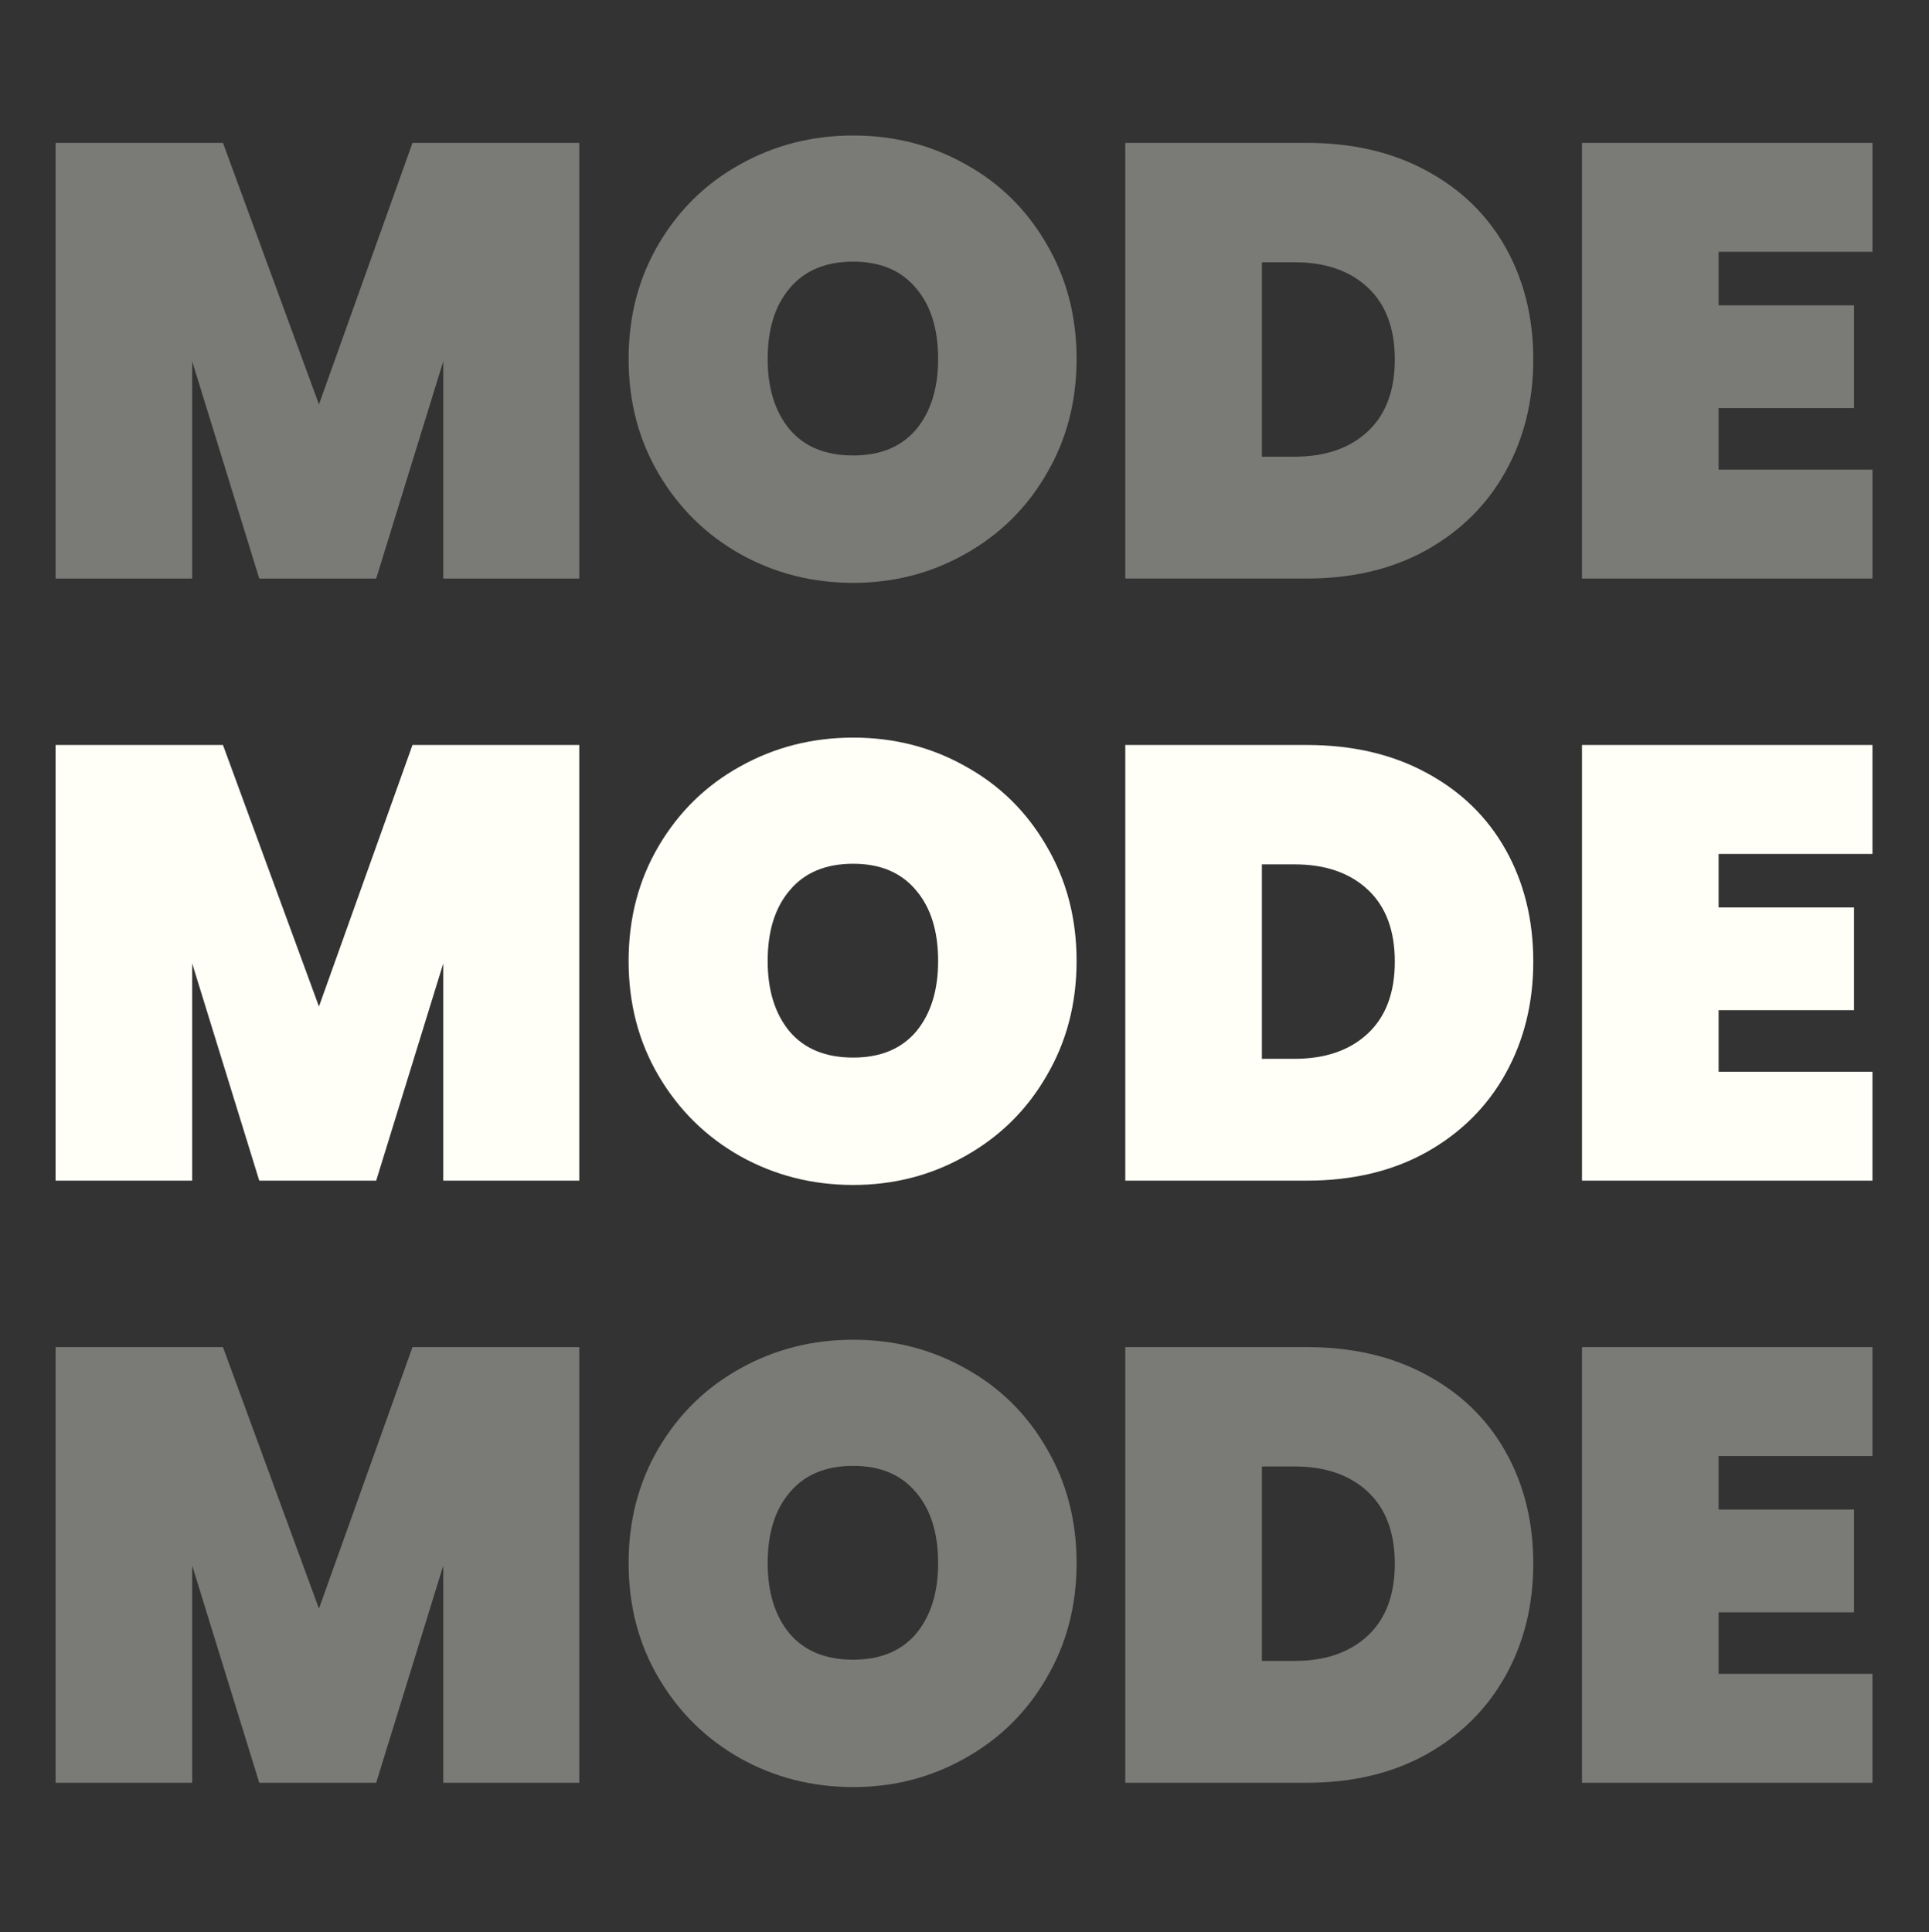
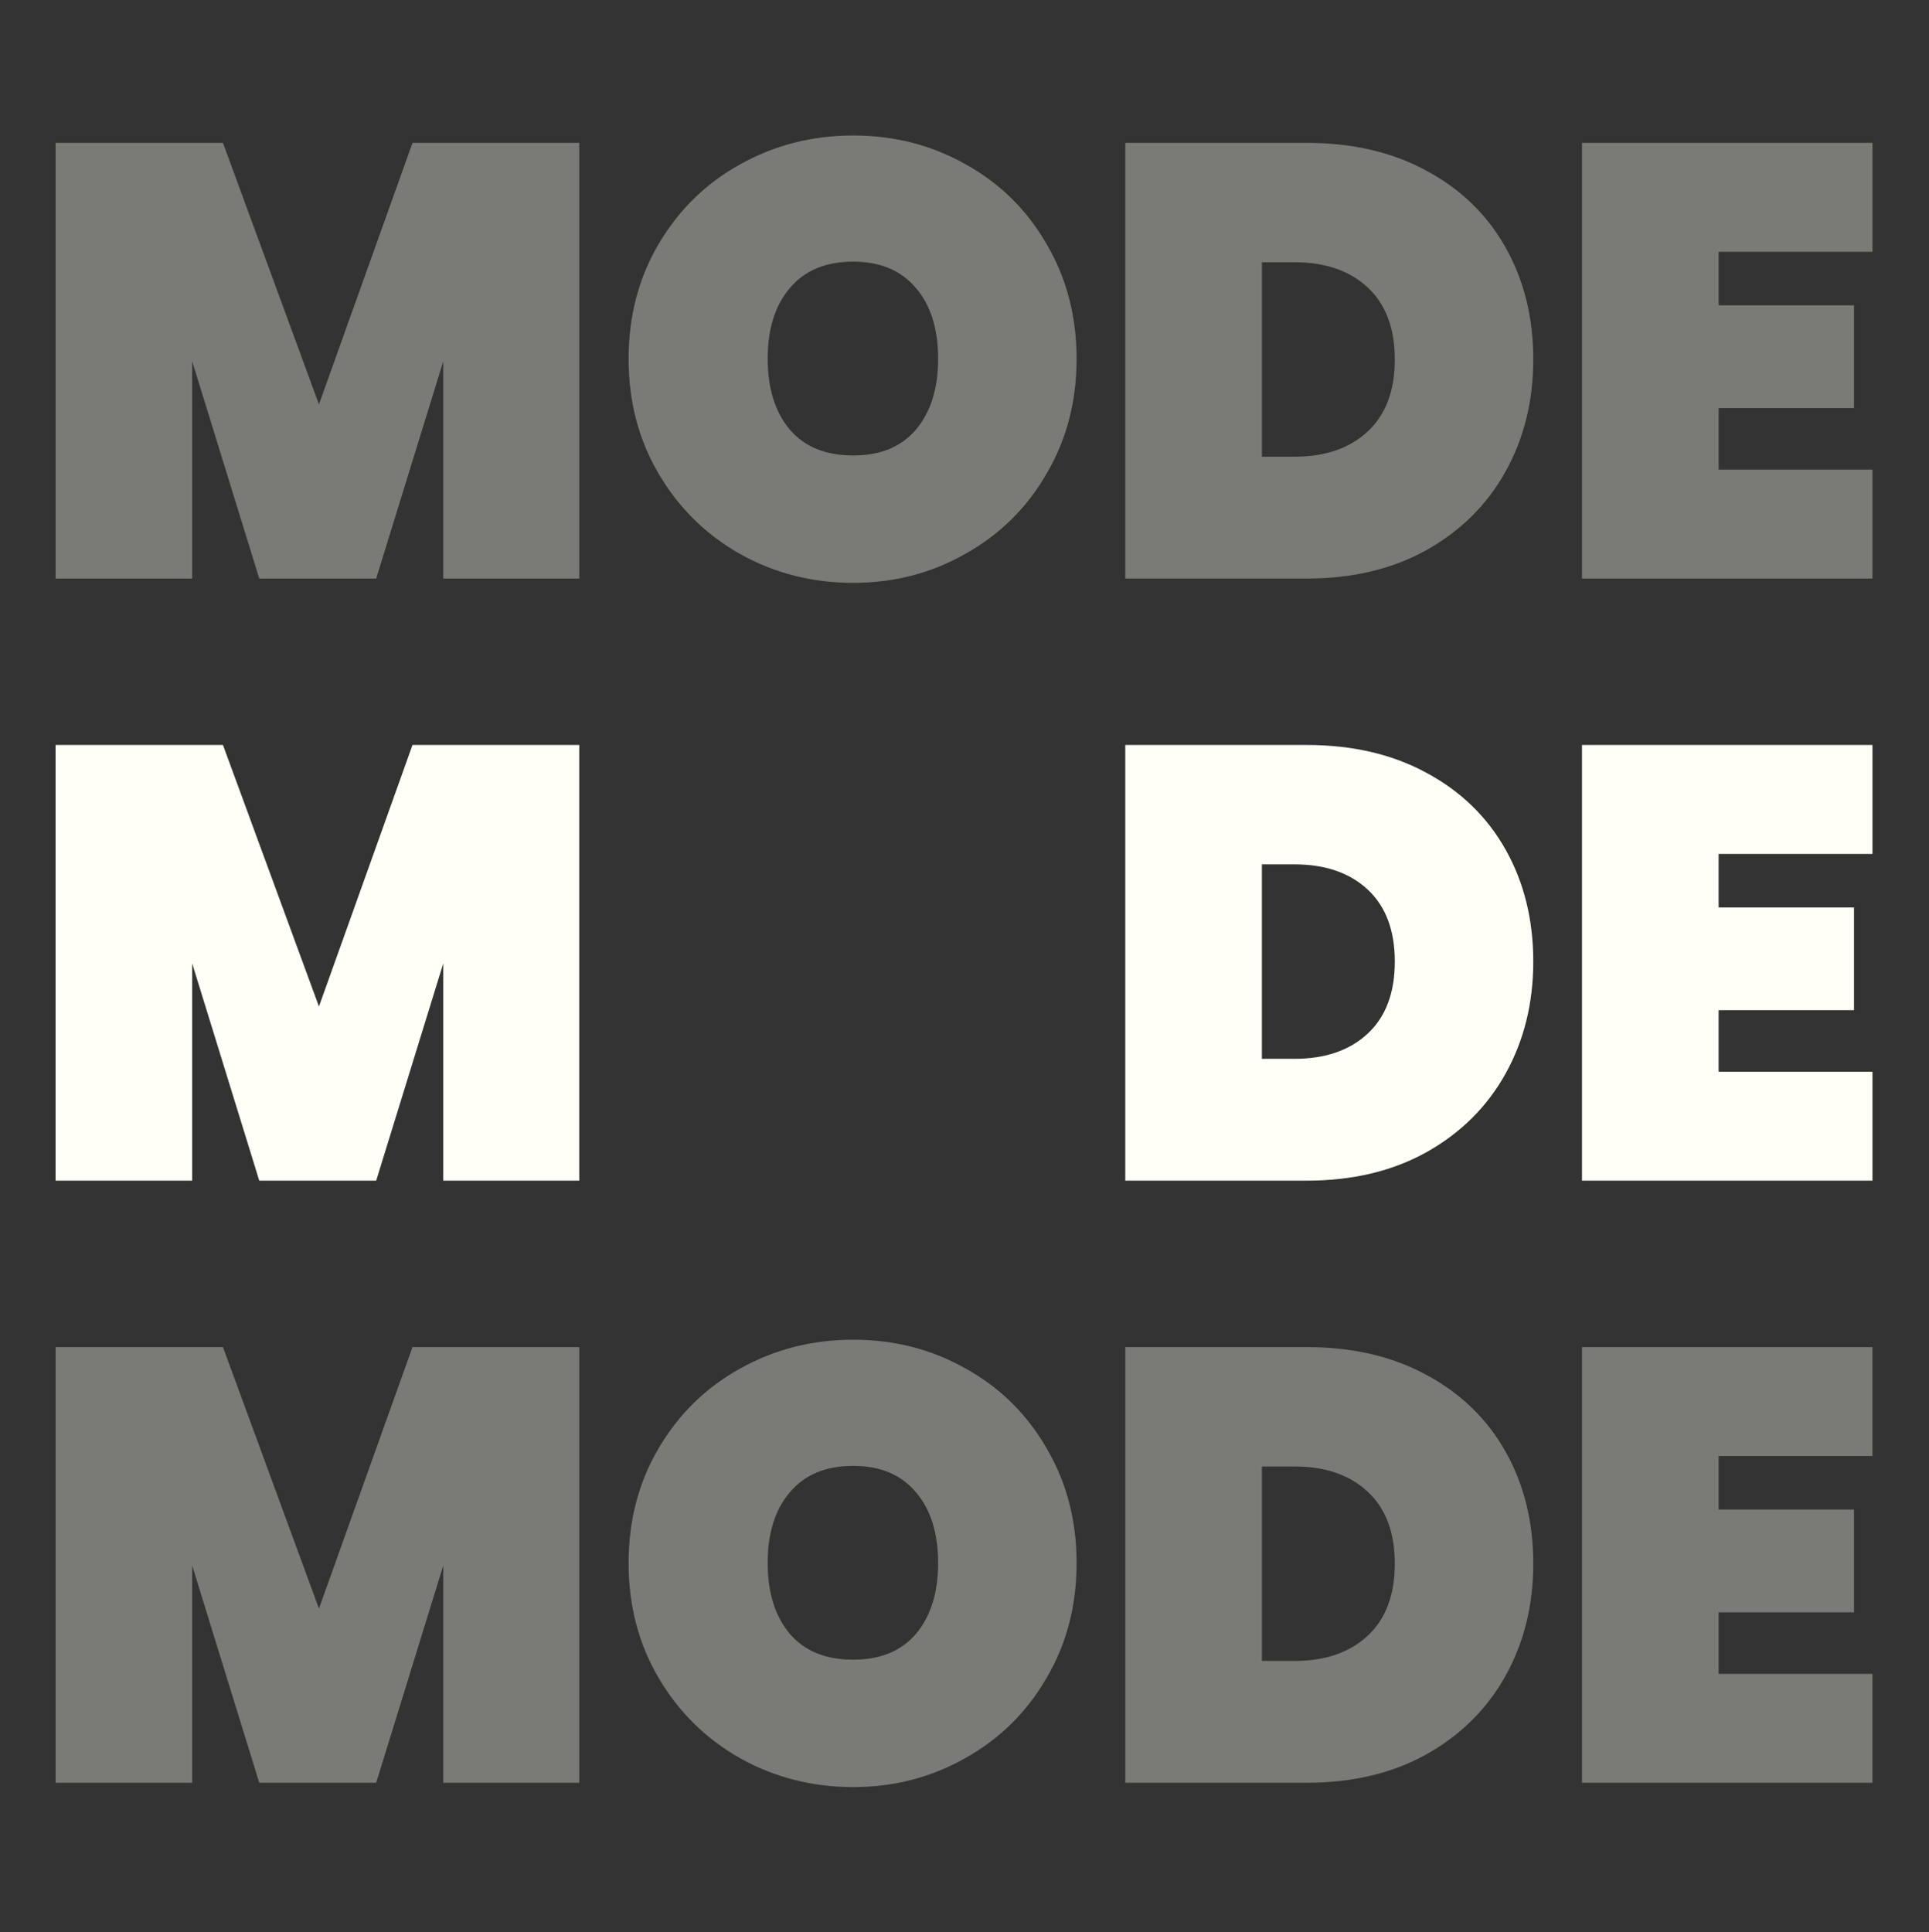
<svg xmlns="http://www.w3.org/2000/svg" xmlns:ns1="http://sodipodi.sourceforge.net/DTD/sodipodi-0.dtd" xmlns:ns2="http://www.inkscape.org/namespaces/inkscape" viewBox="0 0 351.14 351.76" version="1.1" id="svg10" ns1:docname="icon-4.svg" ns2:version="0.92.4 (5da689c313, 2019-01-14)">
  <rect x="0" y="0" width="351.14" height="351.76" fill="#333333" stroke="none" />
  <defs id="defs14">
    <linearGradient x1="33548.094" y1="8297.511" x2="35340.473" y2="10027.176" gradientUnits="userSpaceOnUse" gradientTransform="matrix(0.175,0,0,0.175,-6316.747,-1829.173)" spreadMethod="pad" id="linearGradient28">
      <stop style="stop-opacity:1;stop-color:#008ad2" offset="0" id="stop24" />
      <stop style="stop-opacity:1;stop-color:#79ae22" offset="1" id="stop26" />
    </linearGradient>
    <linearGradient x1="33548.094" y1="8297.511" x2="35340.473" y2="10027.176" gradientUnits="userSpaceOnUse" gradientTransform="matrix(0.132,0,0,0.132,-4317.859,-1005.191)" spreadMethod="pad" id="linearGradient28-5">
      <stop style="stop-opacity:1;stop-color:#008ad2" offset="0" id="stop24-5" />
      <stop style="stop-opacity:1;stop-color:#79ae22" offset="1" id="stop26-0" />
    </linearGradient>
  </defs>
  <ns1:namedview pagecolor="#ffffff" bordercolor="#666666" borderopacity="1" objecttolerance="10" gridtolerance="10" guidetolerance="10" ns2:pageopacity="0" ns2:pageshadow="2" ns2:window-width="1817" ns2:window-height="1057" id="namedview12" showgrid="false" ns2:pagecheckerboard="true" ns2:zoom="1.8976256" ns2:cx="86.467332" ns2:cy="197.61442" ns2:window-x="1695" ns2:window-y="-8" ns2:window-maximized="1" ns2:current-layer="svg10" showguides="true" ns2:guide-bbox="true" />
  <g aria-label="MODE" style="font-style:normal;font-variant:normal;font-weight:normal;font-stretch:normal;font-size:112.019px;line-height:1.25;font-family:Poppins;-inkscape-font-specification:Poppins;letter-spacing:0px;word-spacing:0px;fill:#fffff7;fill-opacity:1;stroke:none;stroke-width:8.401" id="text826" transform="translate(0.229,13.473)">
    <path d="m 105.216,122.145 v 79.309 H 80.459 V 161.912 L 68.249,201.454 H 46.966 L 34.756,161.912 v 39.543 H 9.888 V 122.145 H 40.357 l 17.475,47.608 17.027,-47.608 z" style="font-style:normal;font-variant:normal;font-weight:900;font-stretch:normal;font-family:Poppins;-inkscape-font-specification:'Poppins Heavy';stroke-width:8.401;fill:#fffff7;fill-opacity:1" id="path855" ns2:connector-curvature="0" />
-     <path d="m 155.083,202.238 q -11.202,0 -20.611,-5.265 -9.298,-5.265 -14.786,-14.562 -5.489,-9.298 -5.489,-20.947 0,-11.65 5.489,-20.947 5.489,-9.298 14.786,-14.45 9.41,-5.265 20.611,-5.265 11.202,0 20.499,5.265 9.298,5.153 14.674,14.45 5.489,9.298 5.489,20.947 0,11.65 -5.489,20.947 -5.377,9.298 -14.786,14.562 -9.298,5.265 -20.387,5.265 z m 0,-23.188 q 7.393,0 11.426,-4.705 4.033,-4.817 4.033,-12.882 0,-8.177 -4.033,-12.882 -4.033,-4.817 -11.426,-4.817 -7.505,0 -11.538,4.817 -4.033,4.705 -4.033,12.882 0,8.065 4.033,12.882 4.033,4.705 11.538,4.705 z" style="font-style:normal;font-variant:normal;font-weight:900;font-stretch:normal;font-family:Poppins;-inkscape-font-specification:'Poppins Heavy';stroke-width:8.401;fill:#fffff7;fill-opacity:1" id="path857" ns2:connector-curvature="0" />
    <path d="m 237.653,122.145 q 12.434,0 21.732,5.041 9.41,5.041 14.45,14.002 5.041,8.961 5.041,20.387 0,11.314 -5.041,20.387 -5.041,9.073 -14.45,14.338 -9.298,5.153 -21.732,5.153 h -33.045 v -79.309 z m -2.24,57.129 q 8.401,0 13.33,-4.593 4.929,-4.593 4.929,-13.106 0,-8.513 -4.929,-13.106 -4.929,-4.593 -13.33,-4.593 h -5.937 v 35.398 z" style="font-style:normal;font-variant:normal;font-weight:900;font-stretch:normal;font-family:Poppins;-inkscape-font-specification:'Poppins Heavy';stroke-width:8.401;fill:#fffff7;fill-opacity:1" id="path859" ns2:connector-curvature="0" />
    <path d="m 312.614,141.972 v 9.746 h 24.644 v 18.707 h -24.644 v 11.202 H 340.619 v 19.827 H 287.746 V 122.145 H 340.619 v 19.827 z" style="font-style:normal;font-variant:normal;font-weight:900;font-stretch:normal;font-family:Poppins;-inkscape-font-specification:'Poppins Heavy';stroke-width:8.401;fill:#fffff7;fill-opacity:1" id="path861" ns2:connector-curvature="0" />
  </g>
  <g aria-label="MODE" style="font-style:normal;font-variant:normal;font-weight:normal;font-stretch:normal;font-size:112.019px;line-height:1.25;font-family:Poppins;-inkscape-font-specification:Poppins;letter-spacing:0px;word-spacing:0px;fill:#fffff7;fill-opacity:1;stroke:none;stroke-width:8.401;opacity:0.35" id="text826-5" transform="translate(-5.797,13.473)">
    <path d="M 111.241,12.537 V 91.846 H 86.485 V 52.304 L 74.275,91.846 H 52.992 L 40.782,52.304 v 39.543 H 15.914 V 12.537 h 30.469 l 17.475,47.608 17.027,-47.608 z" style="font-style:normal;font-variant:normal;font-weight:900;font-stretch:normal;font-family:Poppins;-inkscape-font-specification:'Poppins Heavy';stroke-width:8.401;fill:#fffff7;fill-opacity:1" id="path846" ns2:connector-curvature="0" />
    <path d="m 161.109,92.63 q -11.202,0 -20.611,-5.265 -9.298,-5.265 -14.786,-14.562 -5.489,-9.298 -5.489,-20.947 0,-11.65 5.489,-20.947 5.489,-9.298 14.786,-14.45 9.41,-5.265 20.611,-5.265 11.202,0 20.499,5.265 9.298,5.153 14.674,14.45 5.489,9.298 5.489,20.947 0,11.65 -5.489,20.947 -5.377,9.298 -14.786,14.562 -9.298,5.265 -20.387,5.265 z m 0,-23.188 q 7.393,0 11.426,-4.705 4.033,-4.817 4.033,-12.882 0,-8.177 -4.033,-12.882 -4.033,-4.817 -11.426,-4.817 -7.505,0 -11.538,4.817 -4.033,4.705 -4.033,12.882 0,8.065 4.033,12.882 4.033,4.705 11.538,4.705 z" style="font-style:normal;font-variant:normal;font-weight:900;font-stretch:normal;font-family:Poppins;-inkscape-font-specification:'Poppins Heavy';stroke-width:8.401;fill:#fffff7;fill-opacity:1" id="path848" ns2:connector-curvature="0" />
    <path d="m 243.679,12.537 q 12.434,0 21.732,5.041 9.41,5.041 14.45,14.002 5.041,8.961 5.041,20.387 0,11.314 -5.041,20.387 -5.041,9.074 -14.45,14.338 -9.298,5.153 -21.732,5.153 H 210.633 V 12.537 Z m -2.24,57.129 q 8.401,0 13.33,-4.593 4.929,-4.593 4.929,-13.106 0,-8.513 -4.929,-13.106 -4.929,-4.593 -13.33,-4.593 h -5.937 v 35.398 z" style="font-style:normal;font-variant:normal;font-weight:900;font-stretch:normal;font-family:Poppins;-inkscape-font-specification:'Poppins Heavy';stroke-width:8.401;fill:#fffff7;fill-opacity:1" id="path850" ns2:connector-curvature="0" />
    <path d="m 318.64,32.364 v 9.746 h 24.644 v 18.707 h -24.644 v 11.202 h 28.005 V 91.846 H 293.772 V 12.537 h 52.873 v 19.827 z" style="font-style:normal;font-variant:normal;font-weight:900;font-stretch:normal;font-family:Poppins;-inkscape-font-specification:'Poppins Heavy';stroke-width:8.401;fill:#fffff7;fill-opacity:1" id="path852" ns2:connector-curvature="0" />
  </g>
  <g aria-label="MODE" style="font-style:normal;font-variant:normal;font-weight:normal;font-stretch:normal;font-size:112.019px;line-height:1.25;font-family:Poppins;-inkscape-font-specification:Poppins;letter-spacing:0px;word-spacing:0px;fill:#fffff7;fill-opacity:1;stroke:none;stroke-width:8.401;opacity:0.35" id="text826-4" transform="translate(0.229,123.081)">
    <path d="m 105.216,122.145 v 79.309 H 80.459 V 161.912 L 68.249,201.454 H 46.966 L 34.756,161.912 v 39.543 H 9.888 V 122.145 H 40.357 l 17.475,47.608 17.027,-47.608 z" style="font-style:normal;font-variant:normal;font-weight:900;font-stretch:normal;font-family:Poppins;-inkscape-font-specification:'Poppins Heavy';stroke-width:8.401;fill:#fffff7;fill-opacity:1" id="path855-4" ns2:connector-curvature="0" />
    <path d="m 155.083,202.238 q -11.202,0 -20.611,-5.265 -9.298,-5.265 -14.786,-14.562 -5.489,-9.298 -5.489,-20.947 0,-11.65 5.489,-20.947 5.489,-9.298 14.786,-14.45 9.41,-5.265 20.611,-5.265 11.202,0 20.499,5.265 9.298,5.153 14.674,14.45 5.489,9.298 5.489,20.947 0,11.65 -5.489,20.947 -5.377,9.298 -14.786,14.562 -9.298,5.265 -20.387,5.265 z m 0,-23.188 q 7.393,0 11.426,-4.705 4.033,-4.817 4.033,-12.882 0,-8.177 -4.033,-12.882 -4.033,-4.817 -11.426,-4.817 -7.505,0 -11.538,4.817 -4.033,4.705 -4.033,12.882 0,8.065 4.033,12.882 4.033,4.705 11.538,4.705 z" style="font-style:normal;font-variant:normal;font-weight:900;font-stretch:normal;font-family:Poppins;-inkscape-font-specification:'Poppins Heavy';stroke-width:8.401;fill:#fffff7;fill-opacity:1" id="path857-2" ns2:connector-curvature="0" />
    <path d="m 237.653,122.145 q 12.434,0 21.732,5.041 9.41,5.041 14.45,14.002 5.041,8.961 5.041,20.387 0,11.314 -5.041,20.387 -5.041,9.073 -14.45,14.338 -9.298,5.153 -21.732,5.153 h -33.045 v -79.309 z m -2.24,57.129 q 8.401,0 13.33,-4.593 4.929,-4.593 4.929,-13.106 0,-8.513 -4.929,-13.106 -4.929,-4.593 -13.33,-4.593 h -5.937 v 35.398 z" style="font-style:normal;font-variant:normal;font-weight:900;font-stretch:normal;font-family:Poppins;-inkscape-font-specification:'Poppins Heavy';stroke-width:8.401;fill:#fffff7;fill-opacity:1" id="path859-9" ns2:connector-curvature="0" />
    <path d="m 312.614,141.972 v 9.746 h 24.644 v 18.707 h -24.644 v 11.202 H 340.619 v 19.827 H 287.746 V 122.145 H 340.619 v 19.827 z" style="font-style:normal;font-variant:normal;font-weight:900;font-stretch:normal;font-family:Poppins;-inkscape-font-specification:'Poppins Heavy';stroke-width:8.401;fill:#fffff7;fill-opacity:1" id="path861-3" ns2:connector-curvature="0" />
  </g>
</svg>